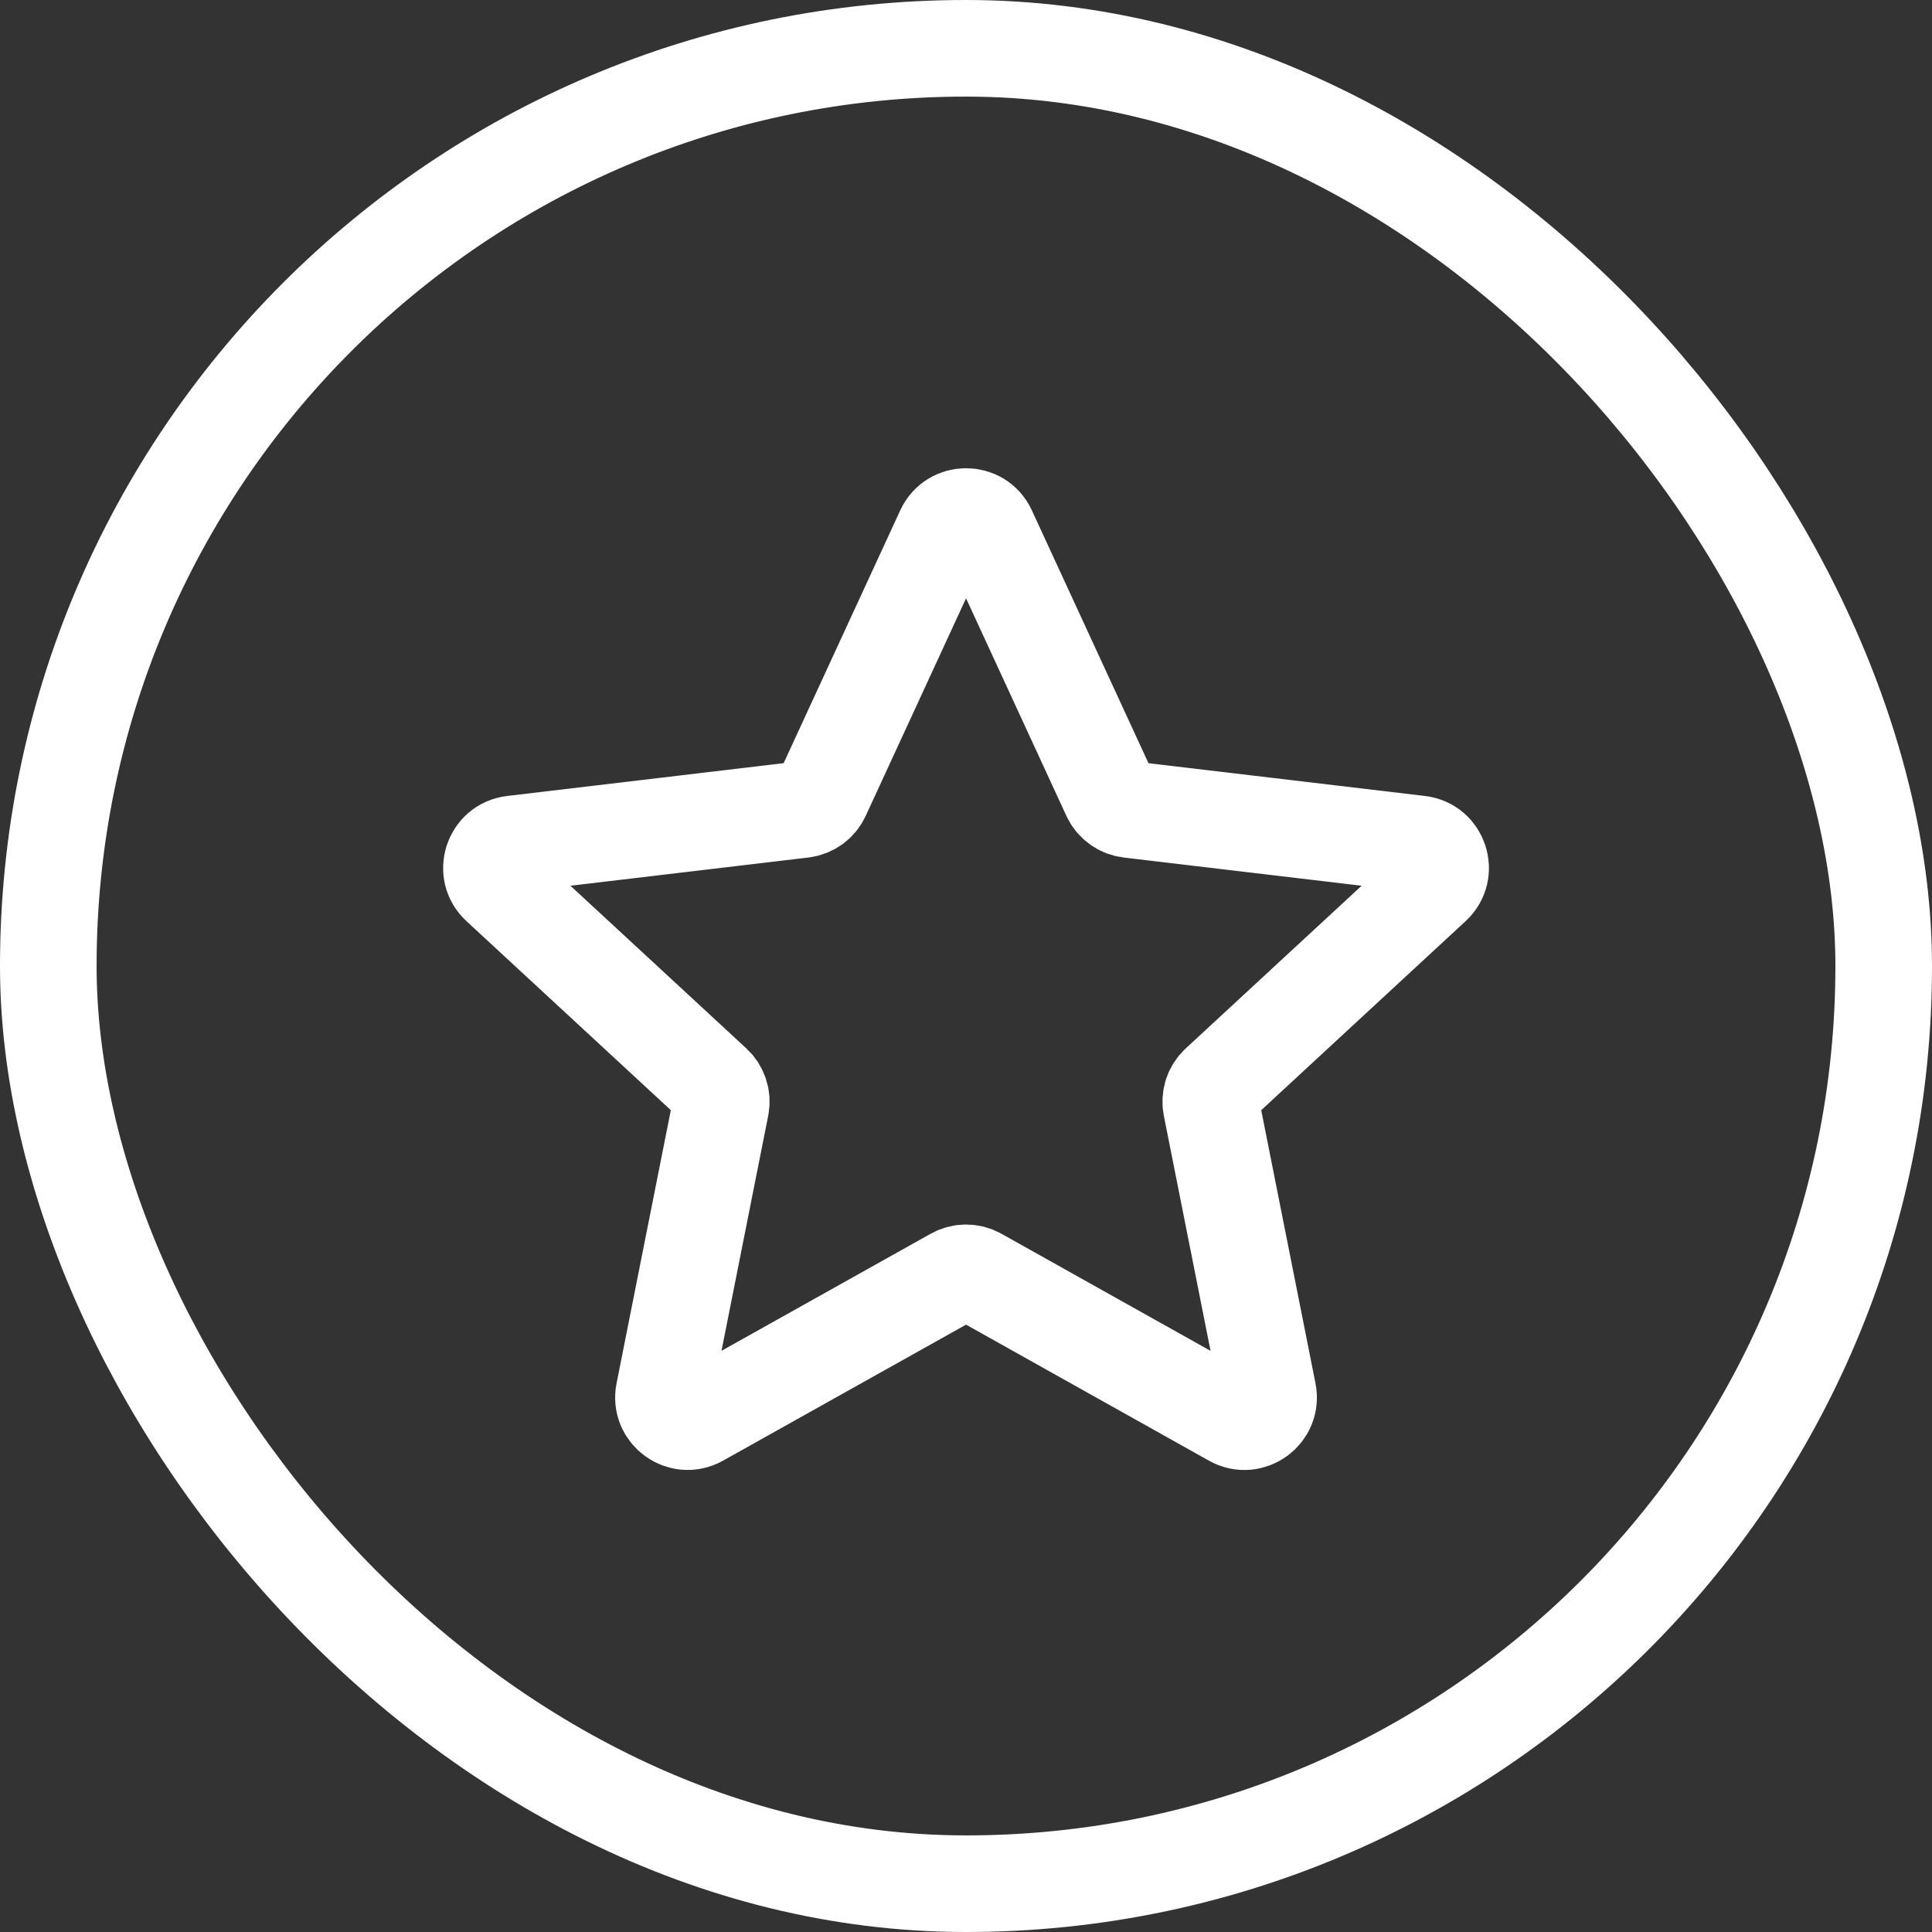
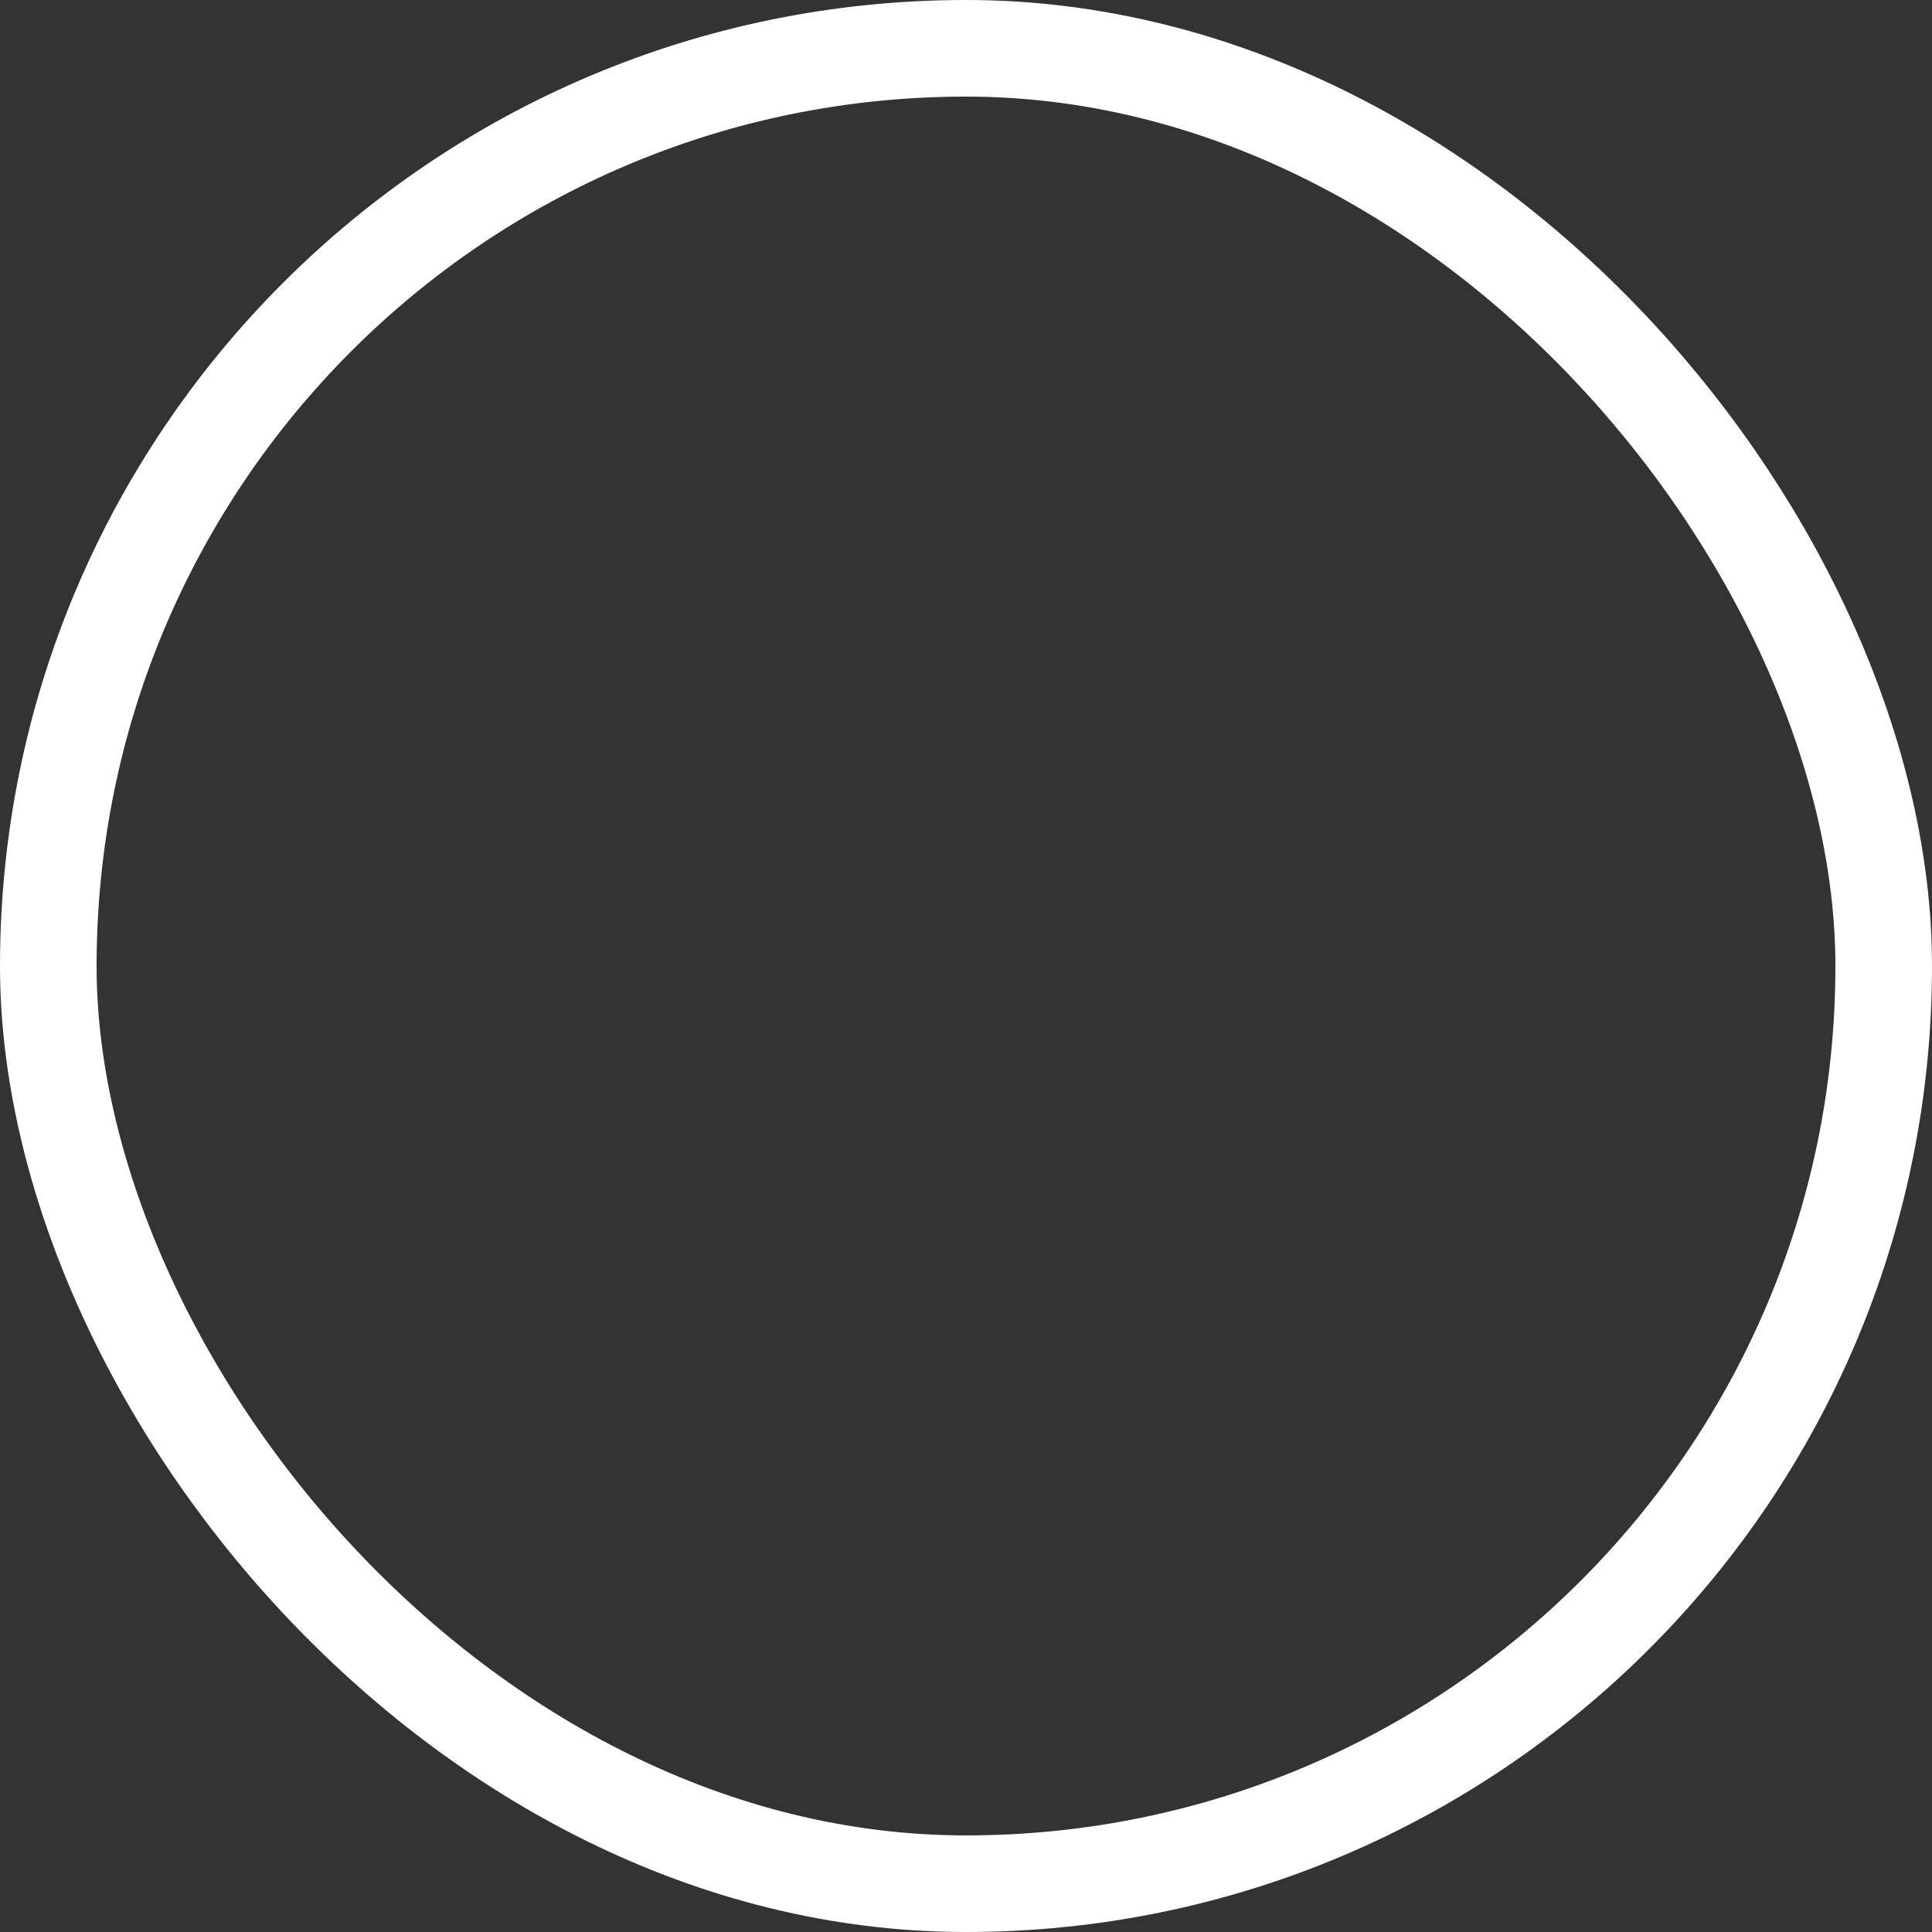
<svg xmlns="http://www.w3.org/2000/svg" width="40" height="40" viewBox="0 0 40 40" fill="none">
  <rect x="0" y="0" width="40" height="40" fill="#333333" stroke="none" />
  <rect x="1" y="1" width="38" height="38" rx="19" stroke="white" stroke-width="2" />
-   <path d="M10.335 18.336C10.022 18.047 10.192 17.523 10.616 17.473L16.619 16.761C16.792 16.74 16.942 16.632 17.015 16.474L19.547 10.984C19.726 10.597 20.276 10.597 20.455 10.984L22.987 16.474C23.06 16.631 23.209 16.74 23.382 16.761L29.386 17.473C29.809 17.523 29.979 18.047 29.666 18.336L25.228 22.441C25.1 22.559 25.043 22.735 25.077 22.906L26.255 28.835C26.338 29.254 25.893 29.578 25.52 29.37L20.245 26.416C20.093 26.331 19.909 26.332 19.757 26.416L14.481 29.369C14.109 29.577 13.663 29.254 13.746 28.835L14.924 22.906C14.958 22.736 14.901 22.559 14.774 22.441L10.335 18.336Z" stroke="white" stroke-width="2" stroke-linecap="round" stroke-linejoin="round" />
</svg>